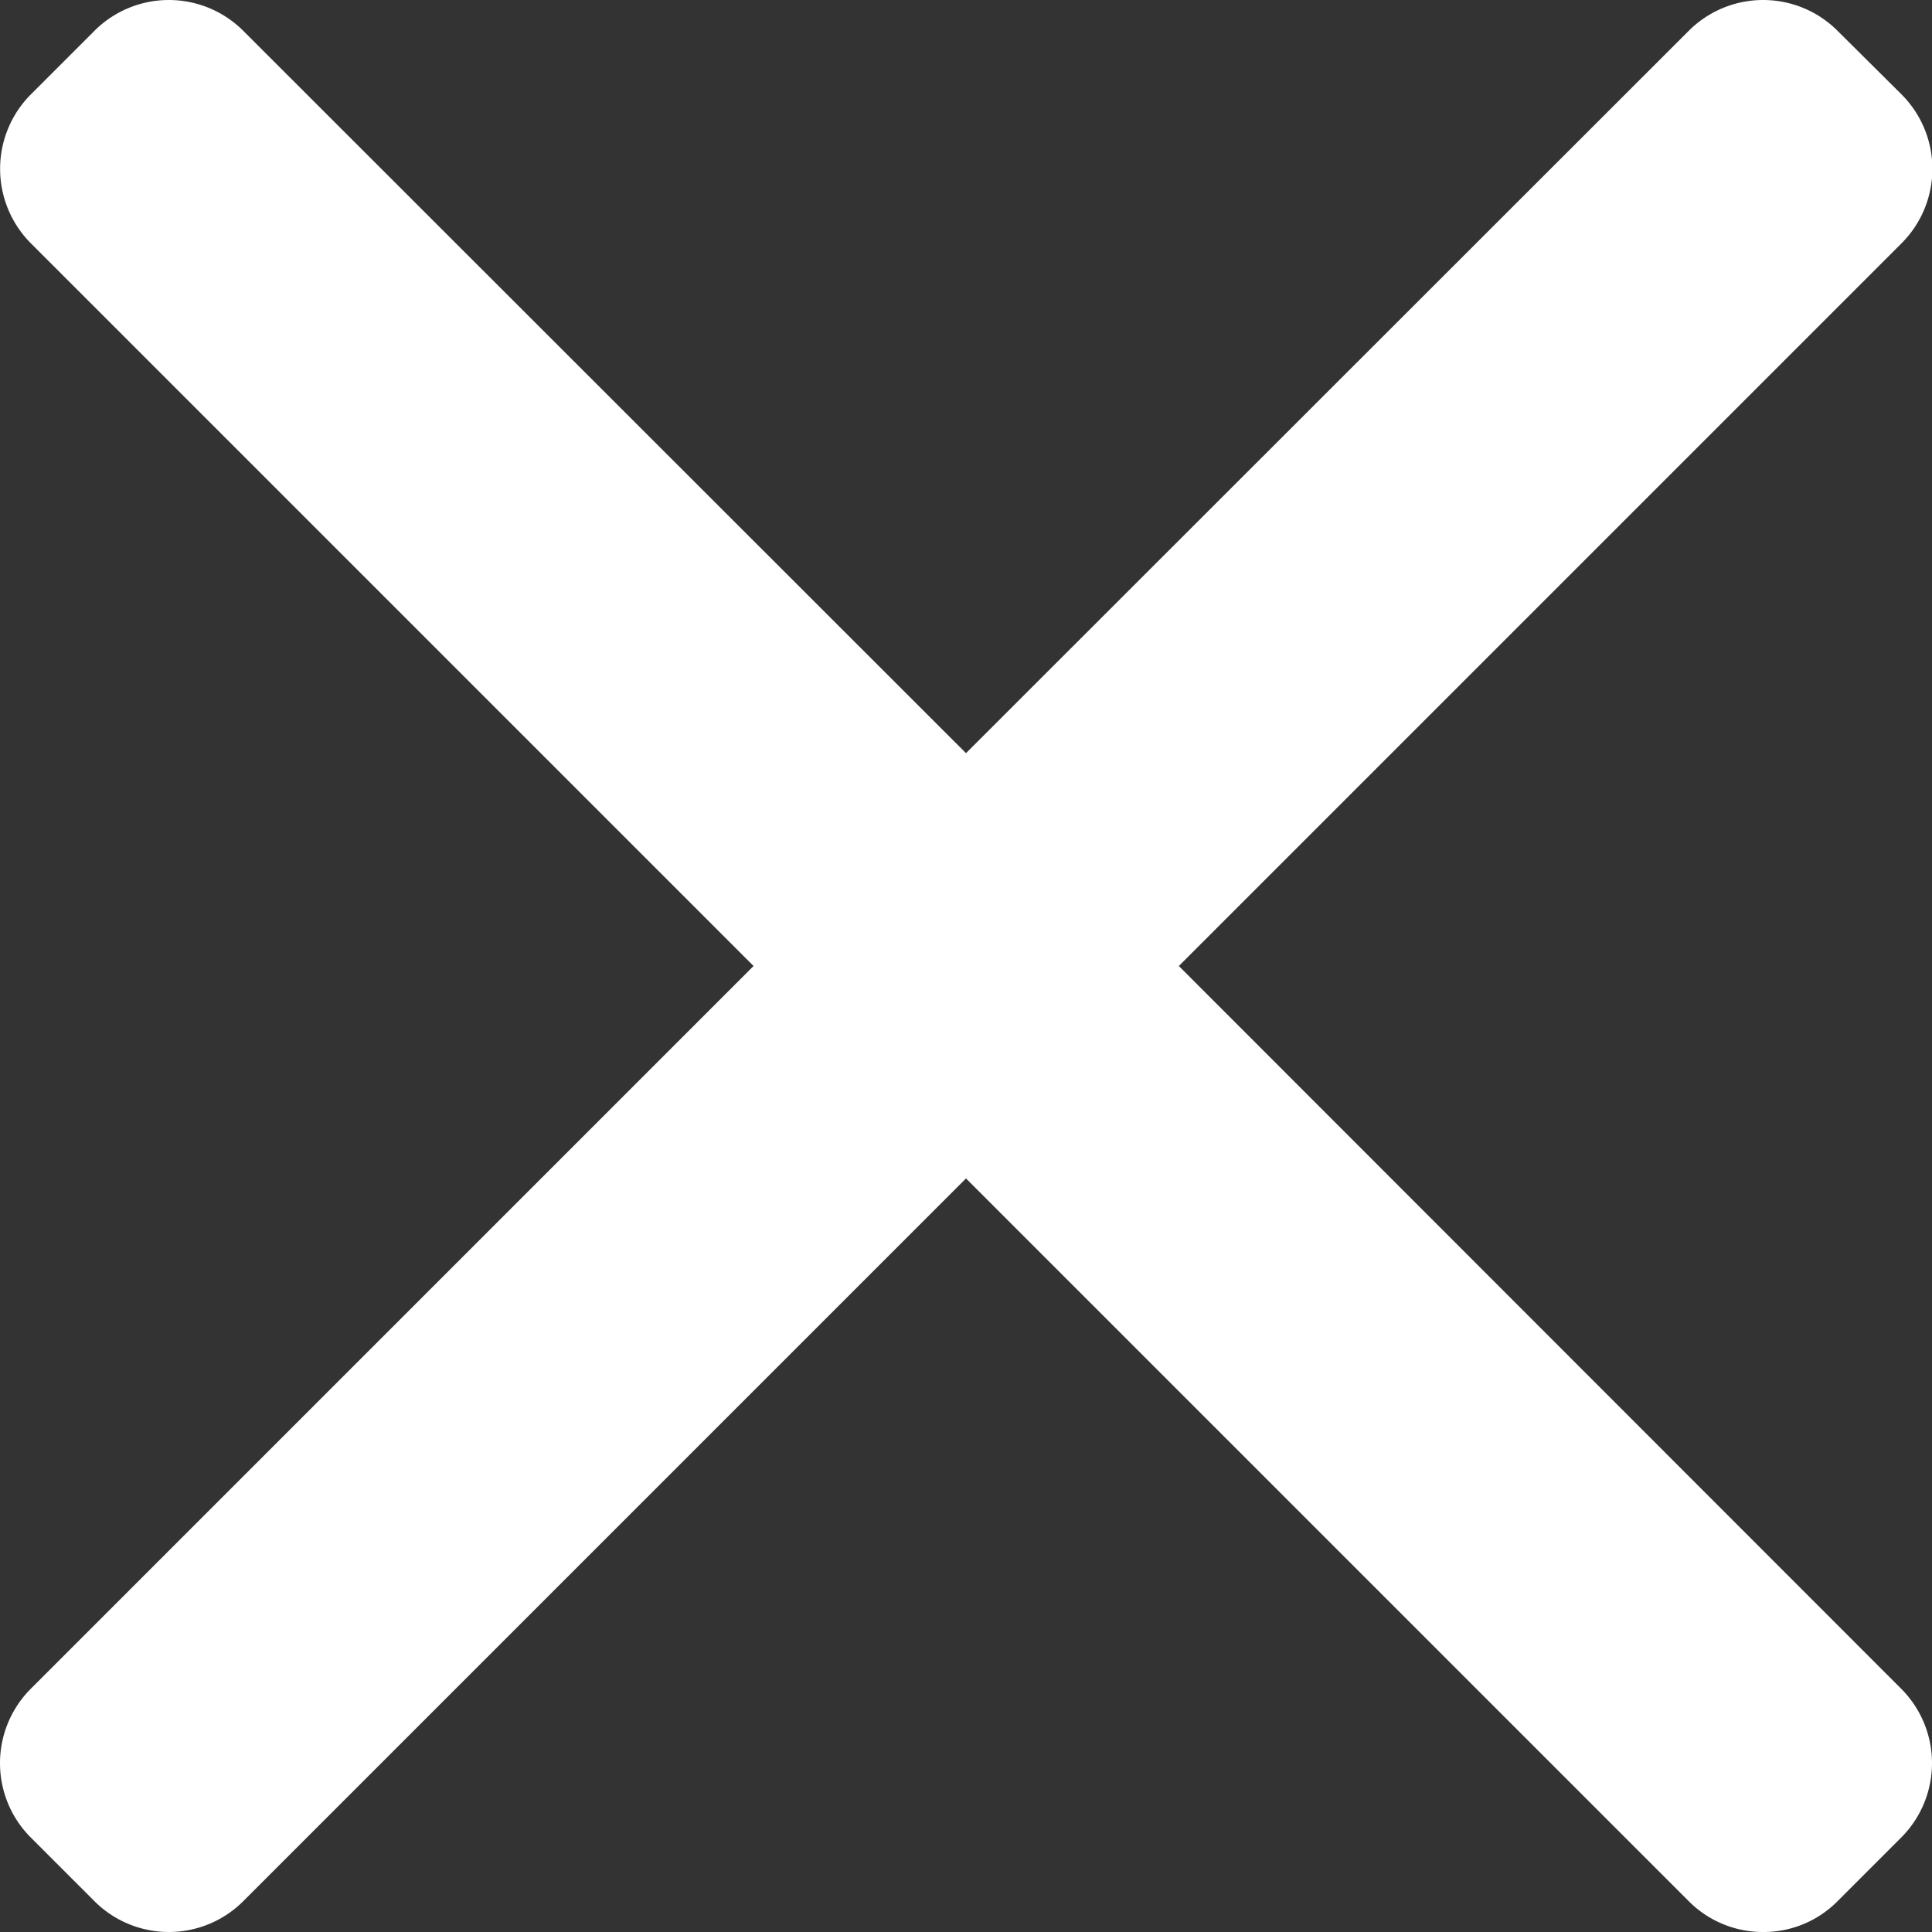
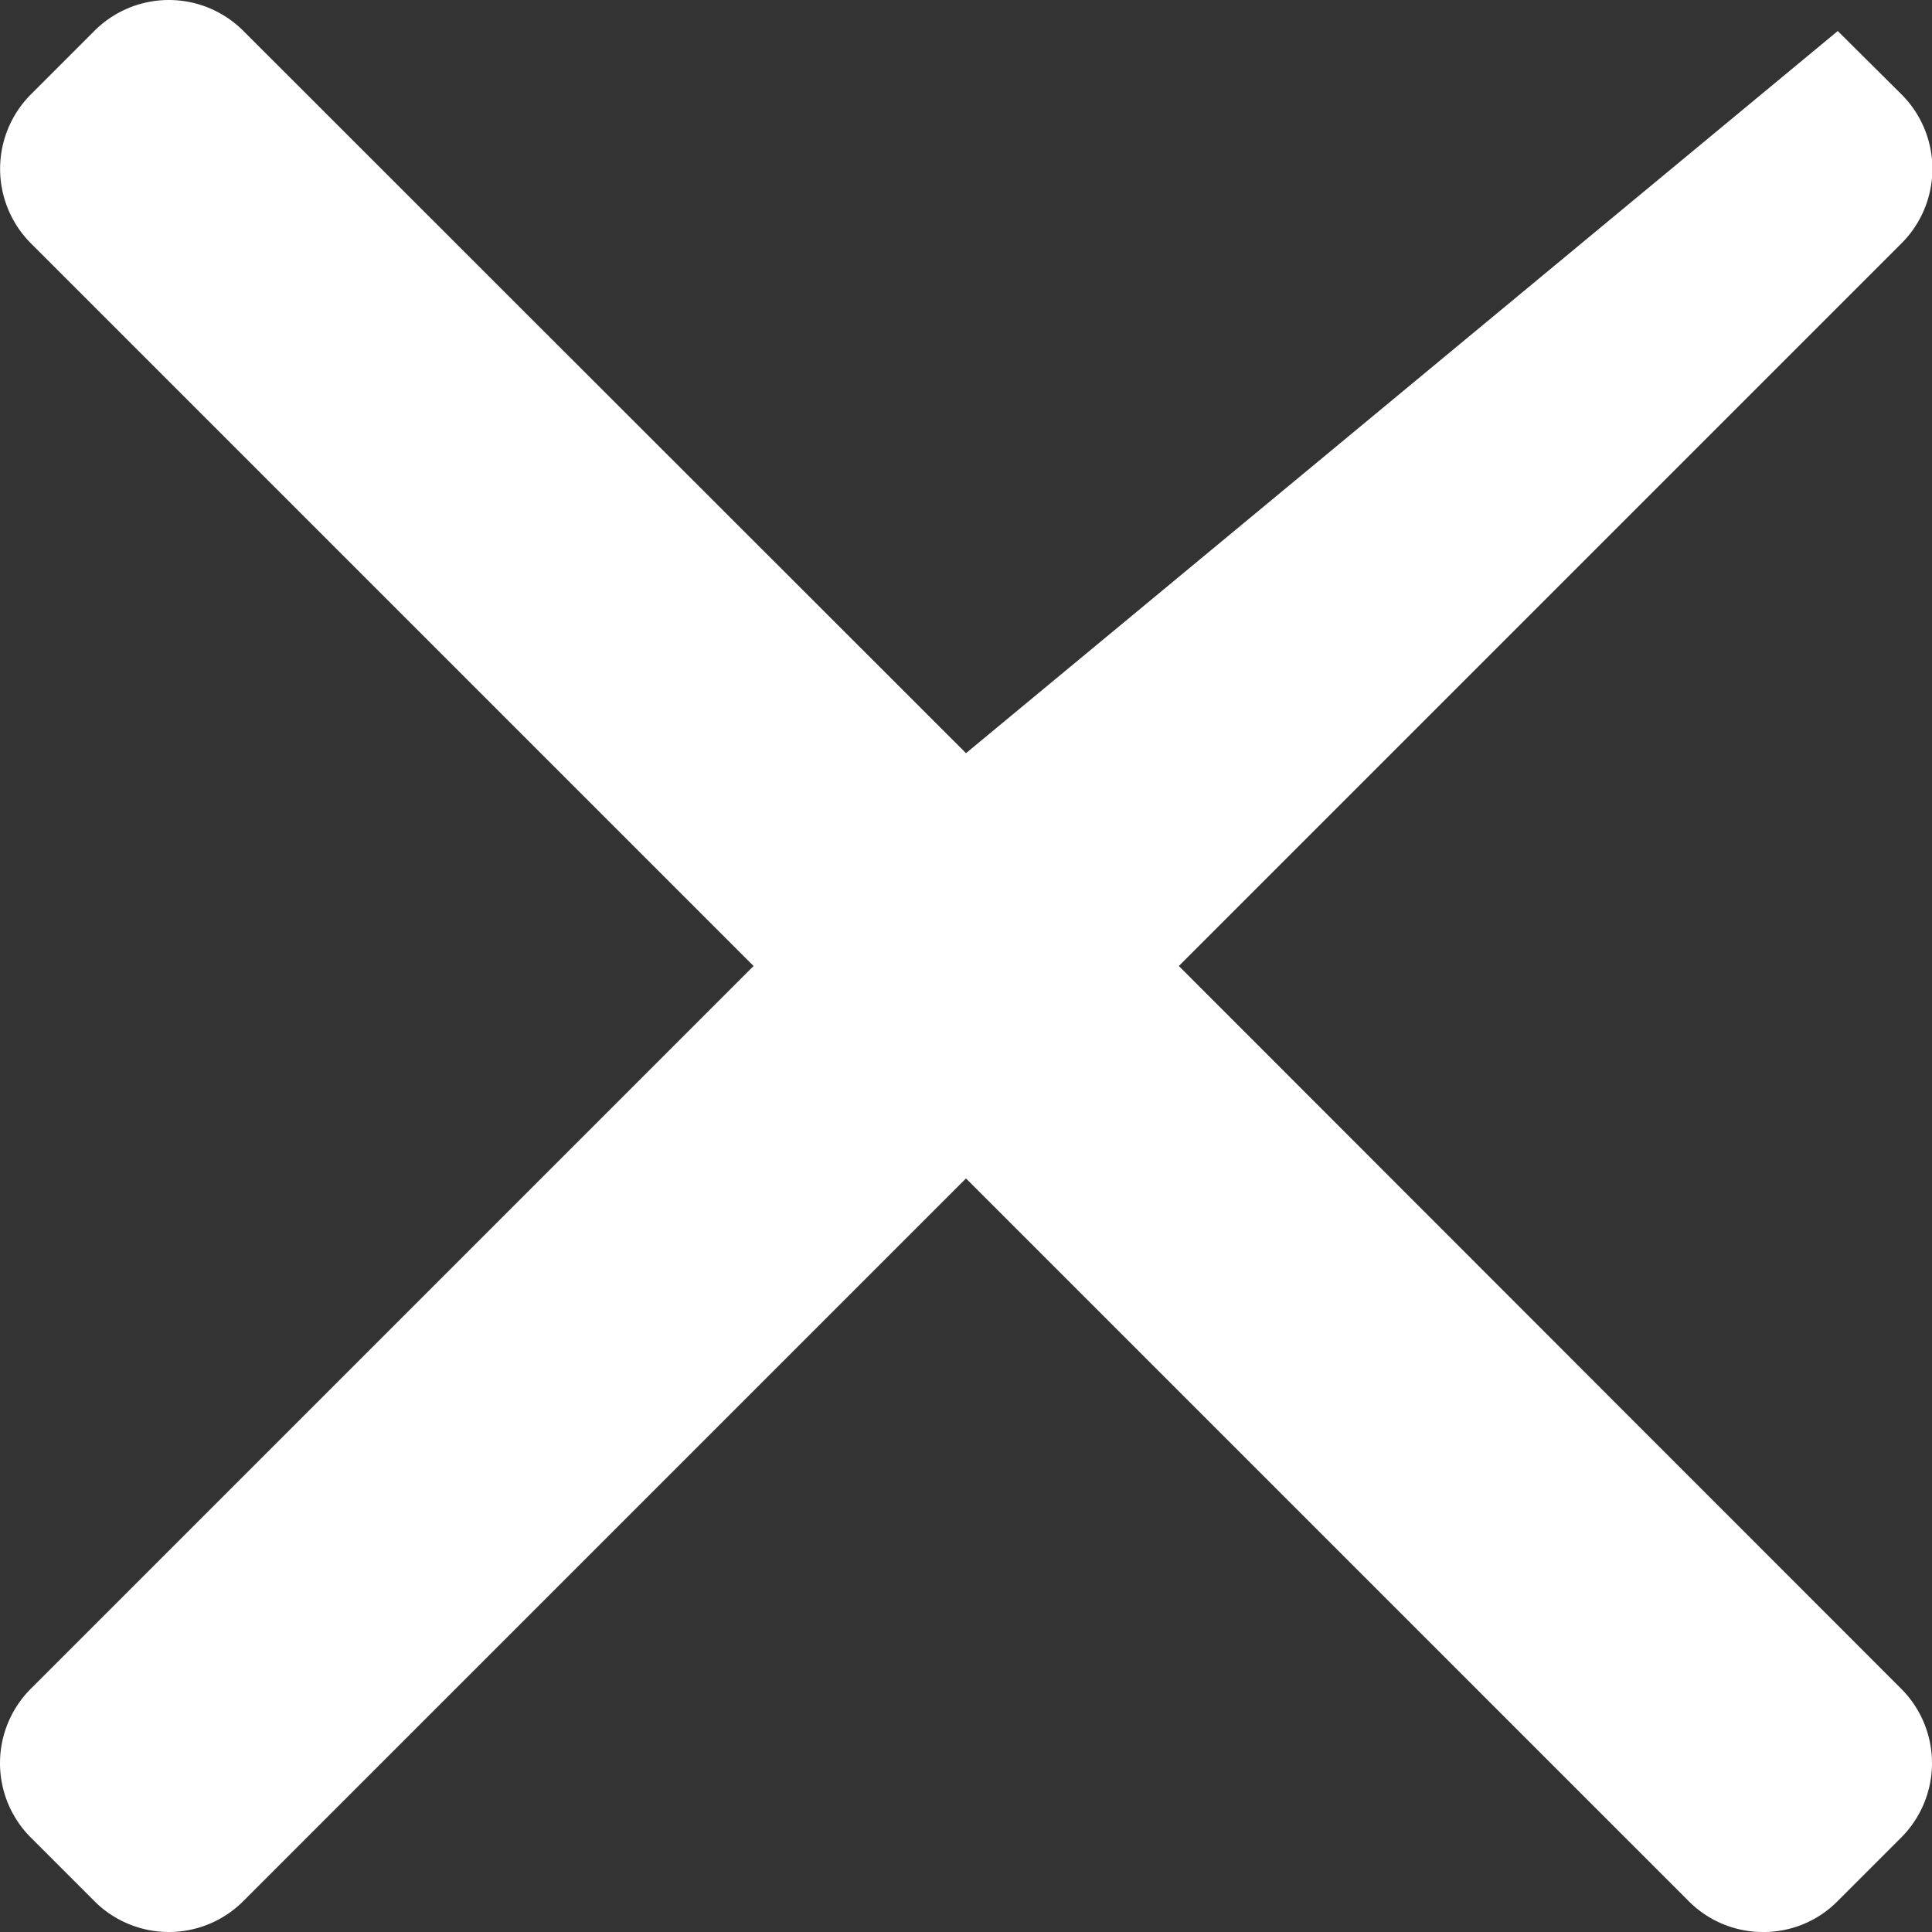
<svg xmlns="http://www.w3.org/2000/svg" id="Layer_1" data-name="Layer 1" viewBox="0 0 492 492">
  <rect x="0" y="0" width="492" height="492" fill="#333333" stroke="none" />
  <defs>
    <style>.cls-1{fill:#fff;}</style>
  </defs>
-   <path class="cls-1" d="M300.2,246l184-184a26.8,26.8,0,0,0,0-38L468,7.9a26.8,26.8,0,0,0-38,0L246,191.8,62,7.9a26.8,26.8,0,0,0-38,0L7.9,24a26.86,26.86,0,0,0,0,38l184,184L7.9,430a26.8,26.8,0,0,0,0,38L24,484.1a26.8,26.8,0,0,0,38,0l184-184,184,184a26.62,26.62,0,0,0,19,7.9h0a26.45,26.45,0,0,0,19-7.9L484.1,468a26.8,26.8,0,0,0,0-38Z" />
+   <path class="cls-1" d="M300.2,246l184-184a26.8,26.8,0,0,0,0-38L468,7.9L246,191.8,62,7.9a26.8,26.8,0,0,0-38,0L7.9,24a26.86,26.86,0,0,0,0,38l184,184L7.9,430a26.8,26.8,0,0,0,0,38L24,484.1a26.8,26.8,0,0,0,38,0l184-184,184,184a26.62,26.62,0,0,0,19,7.9h0a26.45,26.45,0,0,0,19-7.9L484.1,468a26.8,26.8,0,0,0,0-38Z" />
</svg>